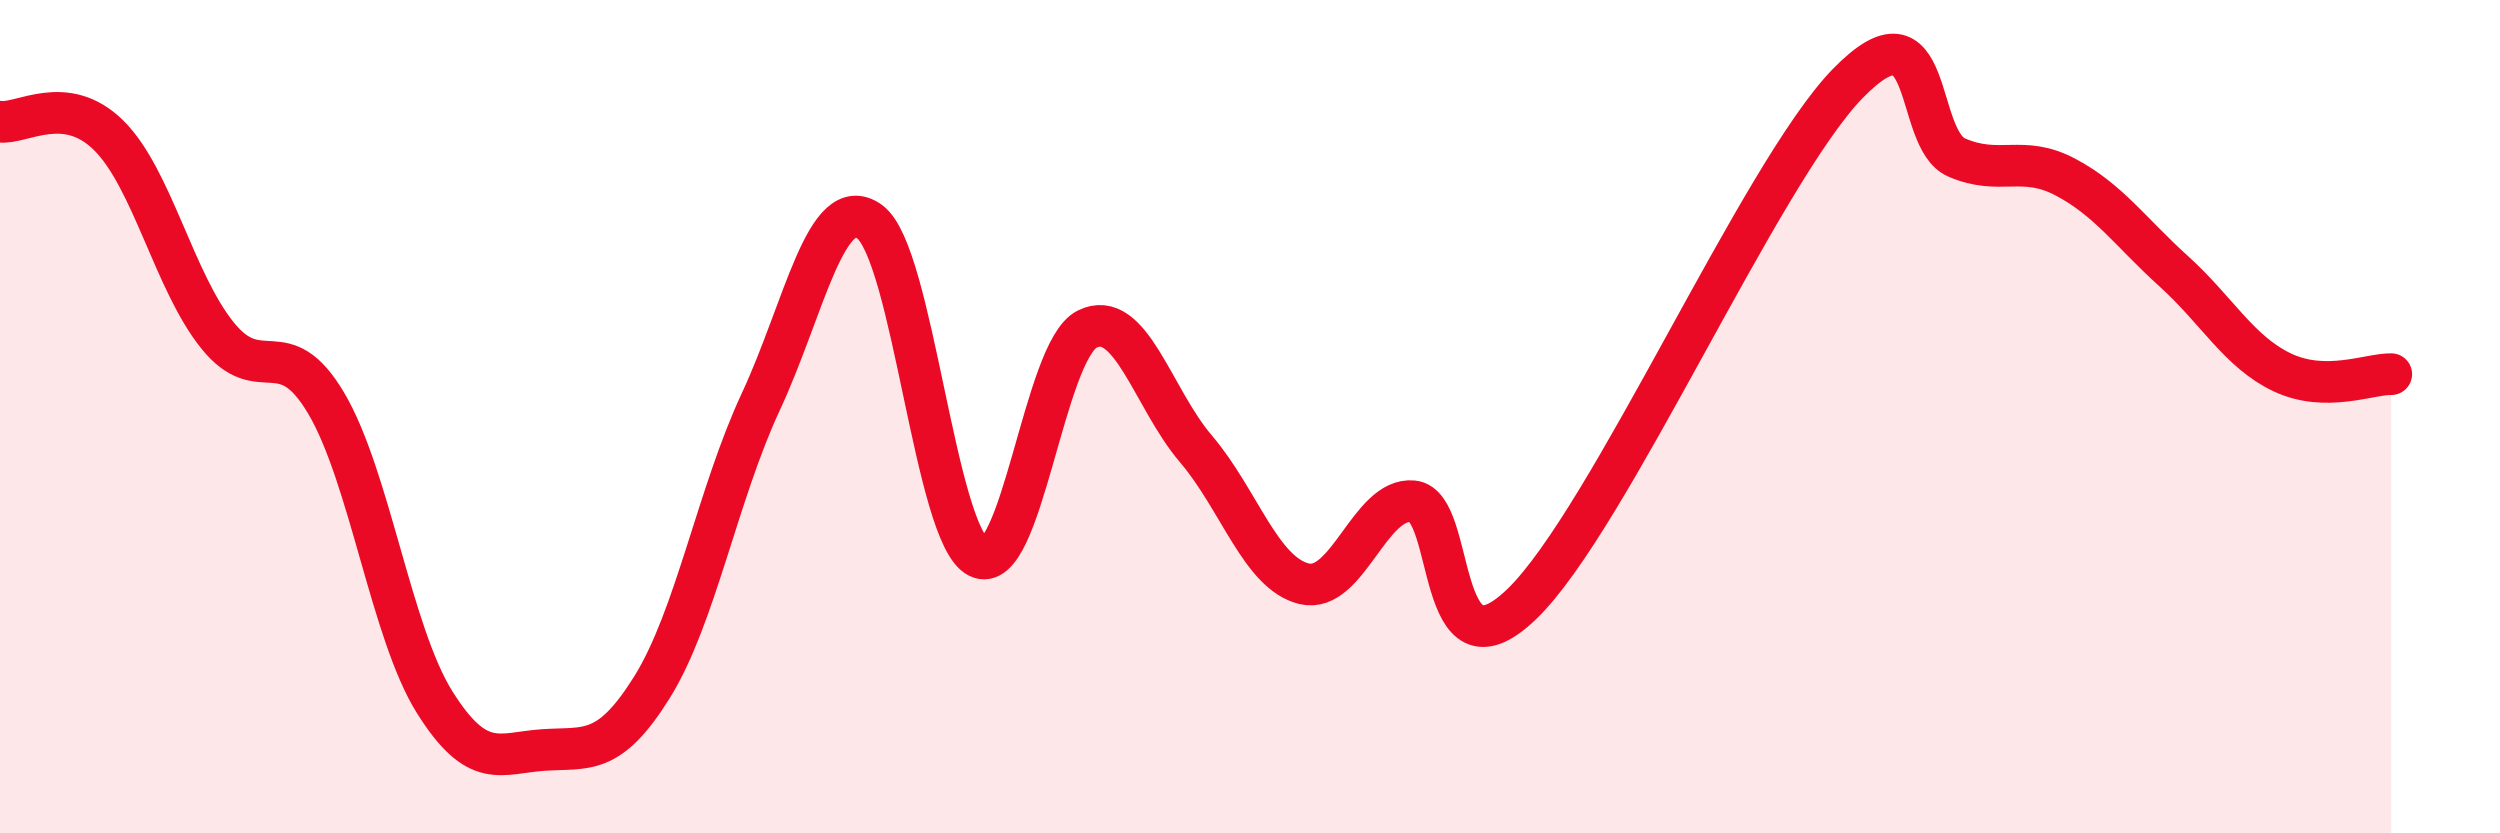
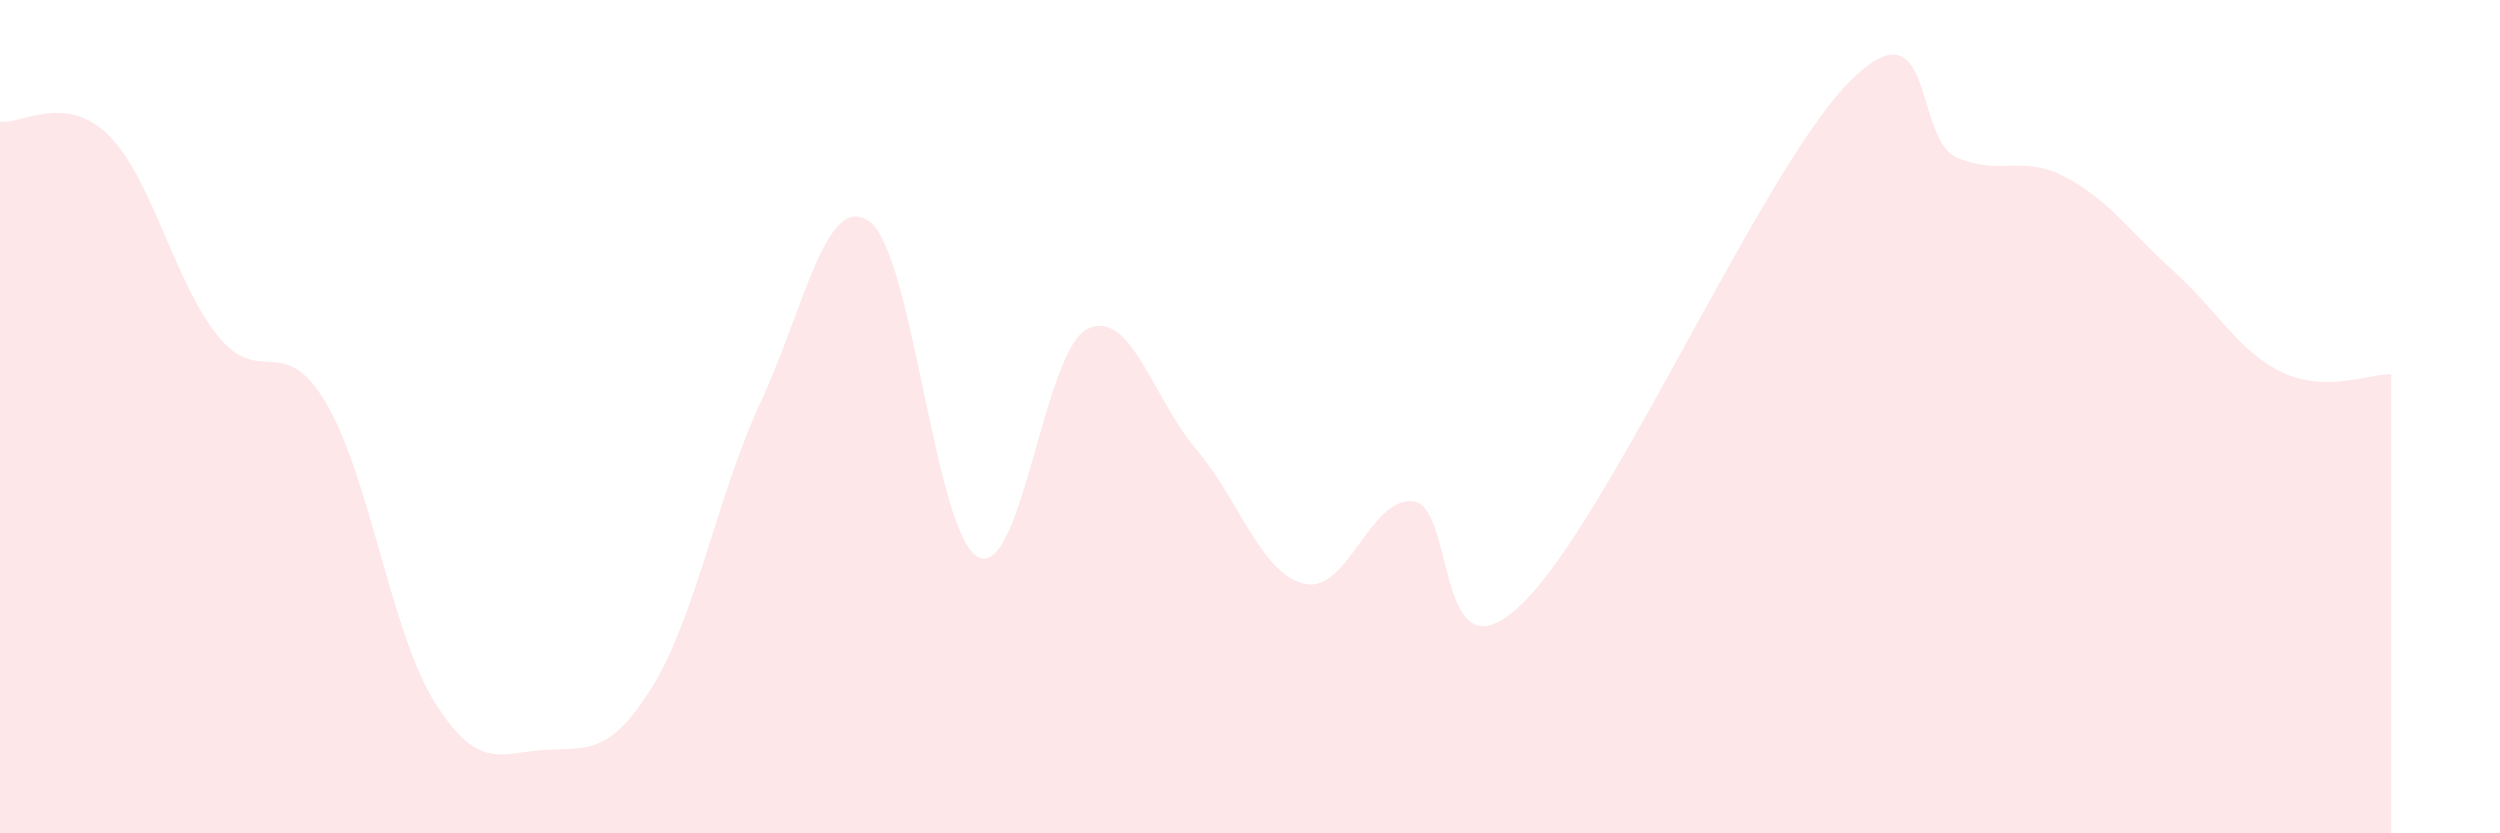
<svg xmlns="http://www.w3.org/2000/svg" width="60" height="20" viewBox="0 0 60 20">
  <path d="M 0,2.92 C 0.52,2.99 1.57,2.22 2.61,3.25 C 3.65,4.28 4.18,6.76 5.22,8.05 C 6.26,9.34 6.79,7.92 7.83,9.68 C 8.87,11.44 9.39,15.19 10.43,16.85 C 11.47,18.51 12,18.07 13.04,18 C 14.08,17.93 14.61,18.16 15.65,16.49 C 16.69,14.82 17.22,11.87 18.26,9.64 C 19.3,7.41 19.83,4.57 20.87,5.32 C 21.91,6.07 22.44,12.85 23.48,13.37 C 24.52,13.89 25.05,8.42 26.09,7.9 C 27.13,7.38 27.66,9.55 28.7,10.77 C 29.74,11.99 30.26,13.76 31.3,14.01 C 32.34,14.26 32.87,11.93 33.91,12.03 C 34.95,12.13 34.43,16.51 36.52,14.5 C 38.61,12.49 42.26,4.14 44.35,2 C 46.44,-0.14 45.92,3.33 46.96,3.78 C 48,4.23 48.53,3.7 49.57,4.25 C 50.61,4.8 51.13,5.57 52.17,6.51 C 53.21,7.45 53.74,8.45 54.78,8.94 C 55.82,9.43 56.87,8.97 57.39,8.98L57.39 20L0 20Z" fill="#EB0A25" opacity="0.1" stroke-linecap="round" stroke-linejoin="round" />
-   <path d="M 0,2.92 C 0.52,2.99 1.57,2.22 2.61,3.25 C 3.65,4.28 4.18,6.76 5.22,8.05 C 6.26,9.34 6.79,7.92 7.83,9.68 C 8.87,11.44 9.39,15.19 10.43,16.85 C 11.47,18.51 12,18.07 13.04,18 C 14.08,17.93 14.61,18.16 15.65,16.49 C 16.69,14.82 17.22,11.87 18.26,9.64 C 19.3,7.41 19.83,4.57 20.87,5.32 C 21.91,6.07 22.44,12.85 23.48,13.37 C 24.52,13.89 25.05,8.42 26.09,7.9 C 27.13,7.38 27.66,9.55 28.7,10.77 C 29.74,11.99 30.26,13.76 31.3,14.01 C 32.34,14.26 32.87,11.93 33.91,12.03 C 34.95,12.13 34.43,16.51 36.52,14.5 C 38.61,12.49 42.26,4.14 44.35,2 C 46.44,-0.14 45.92,3.33 46.96,3.78 C 48,4.23 48.53,3.7 49.57,4.25 C 50.61,4.8 51.13,5.57 52.17,6.51 C 53.21,7.45 53.74,8.45 54.78,8.94 C 55.82,9.43 56.87,8.97 57.39,8.98" stroke="#EB0A25" stroke-width="1" fill="none" stroke-linecap="round" stroke-linejoin="round" />
</svg>